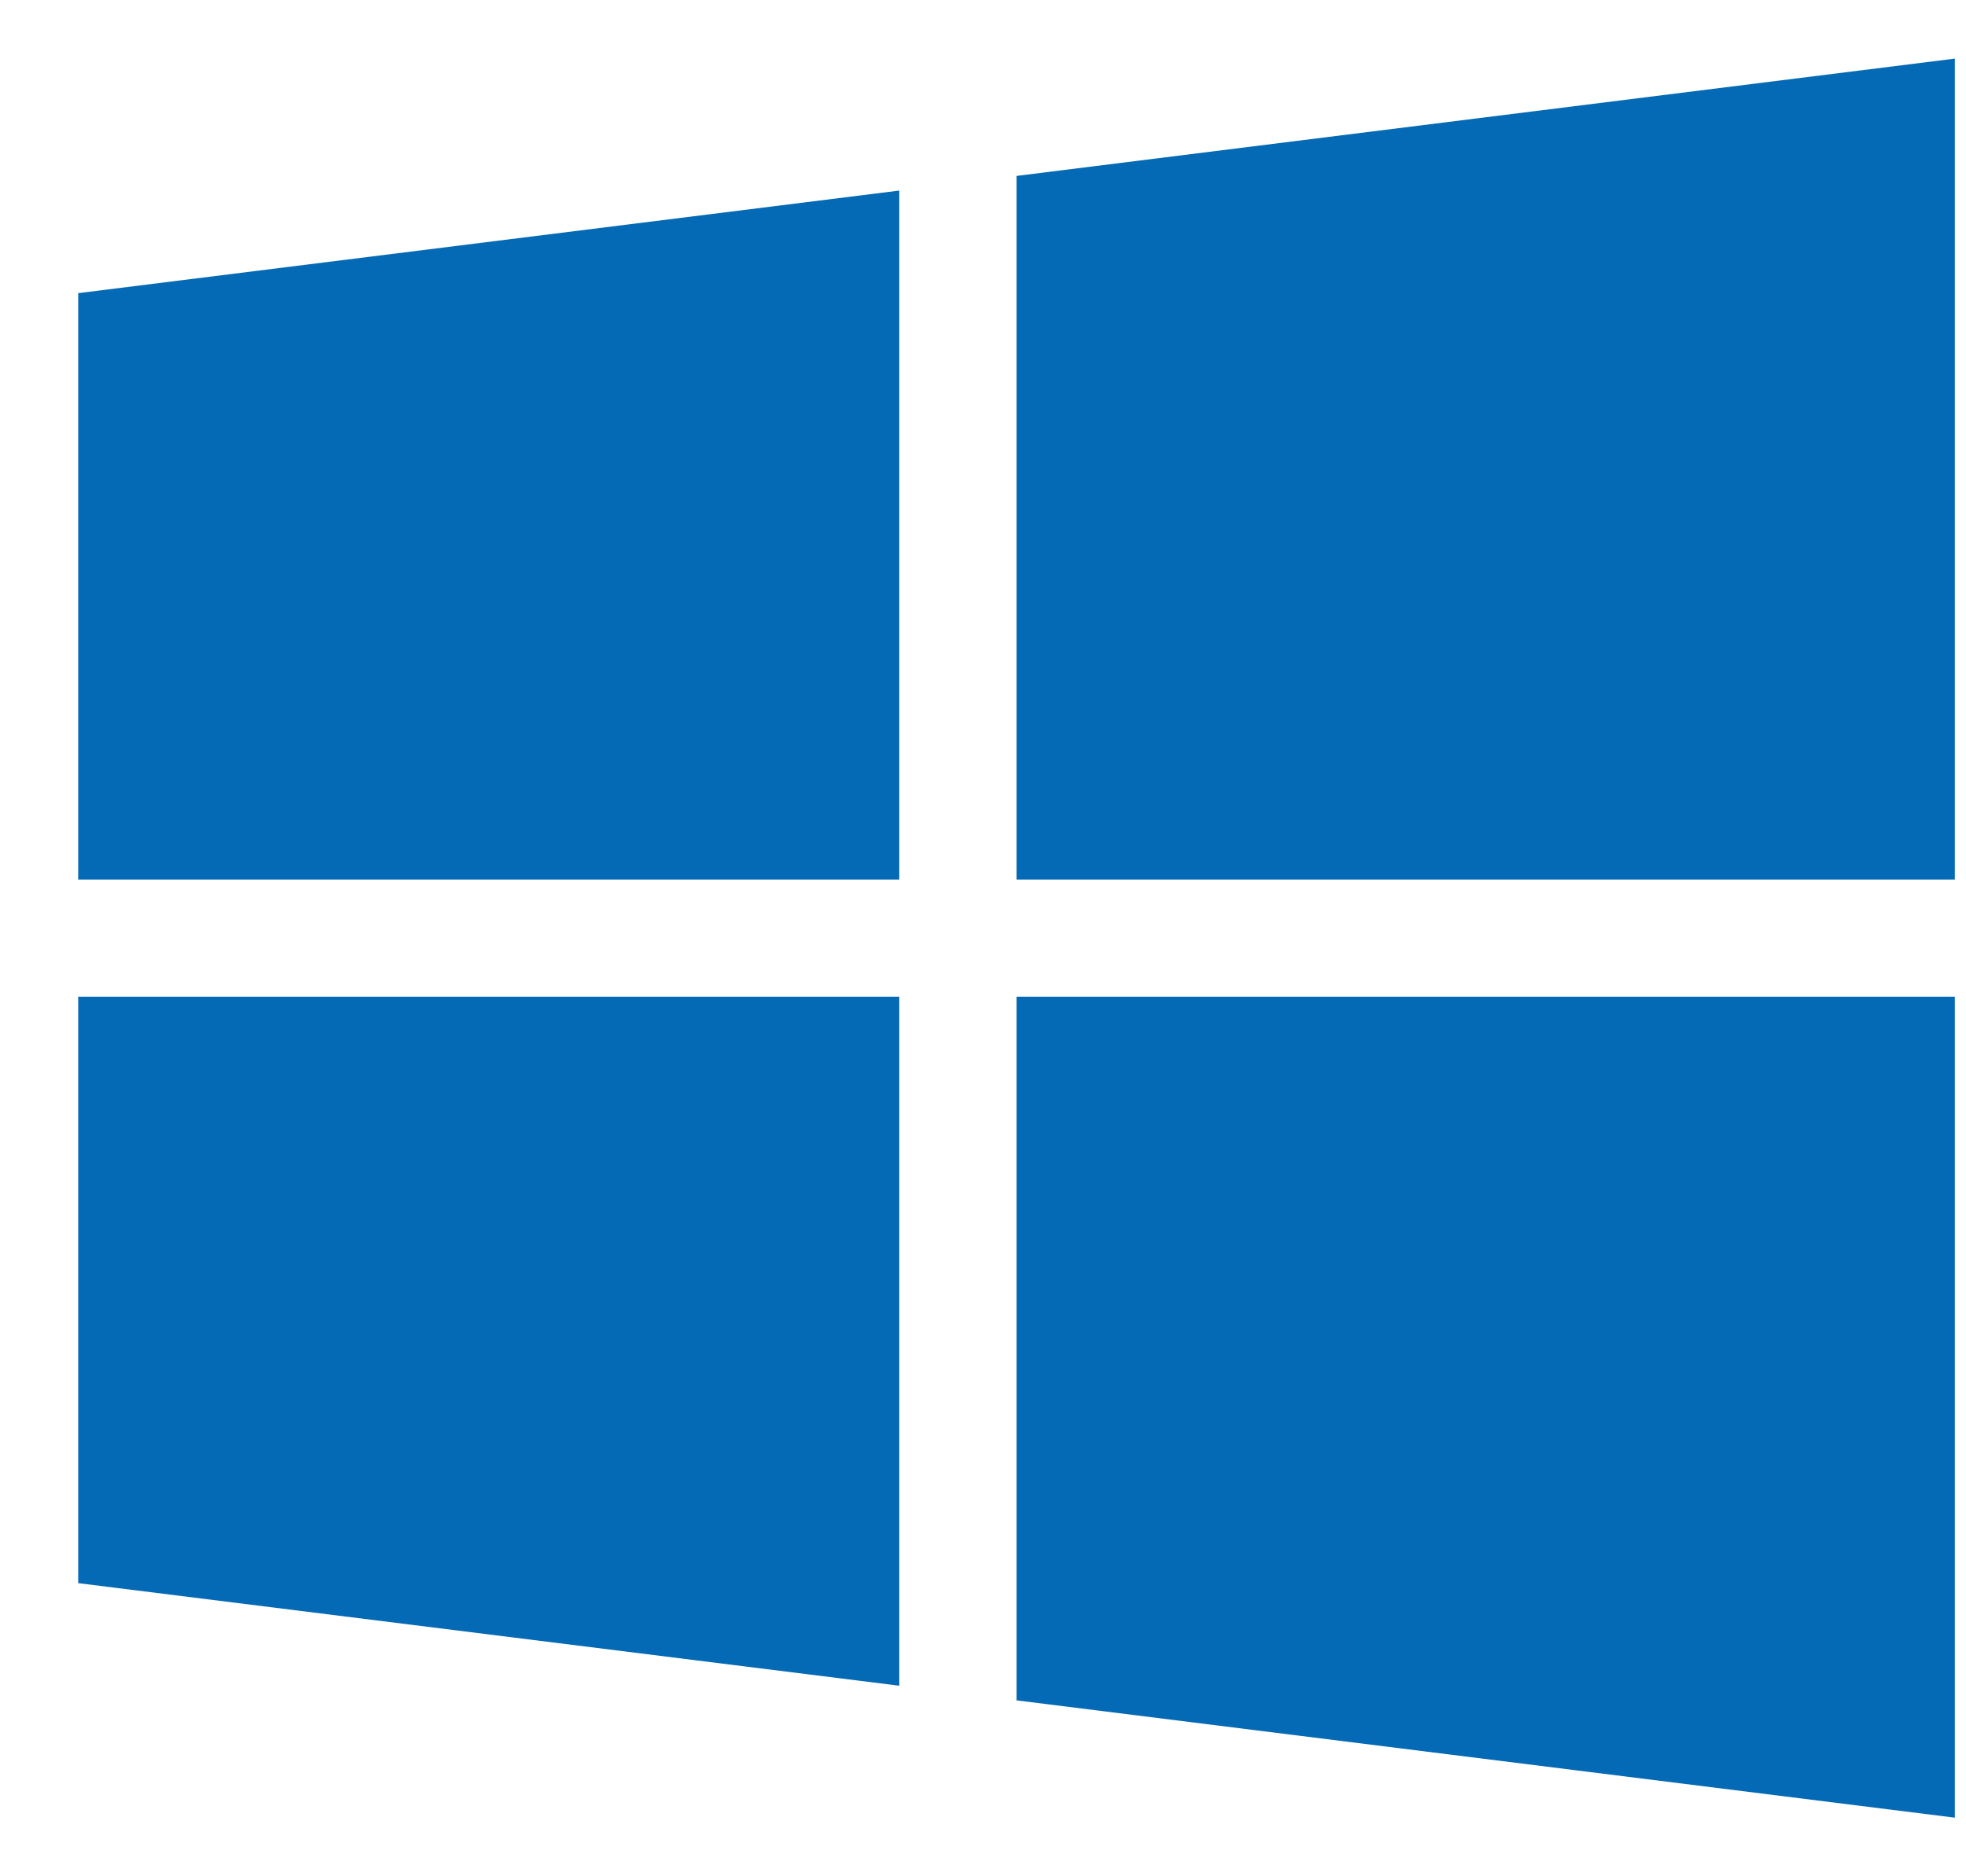
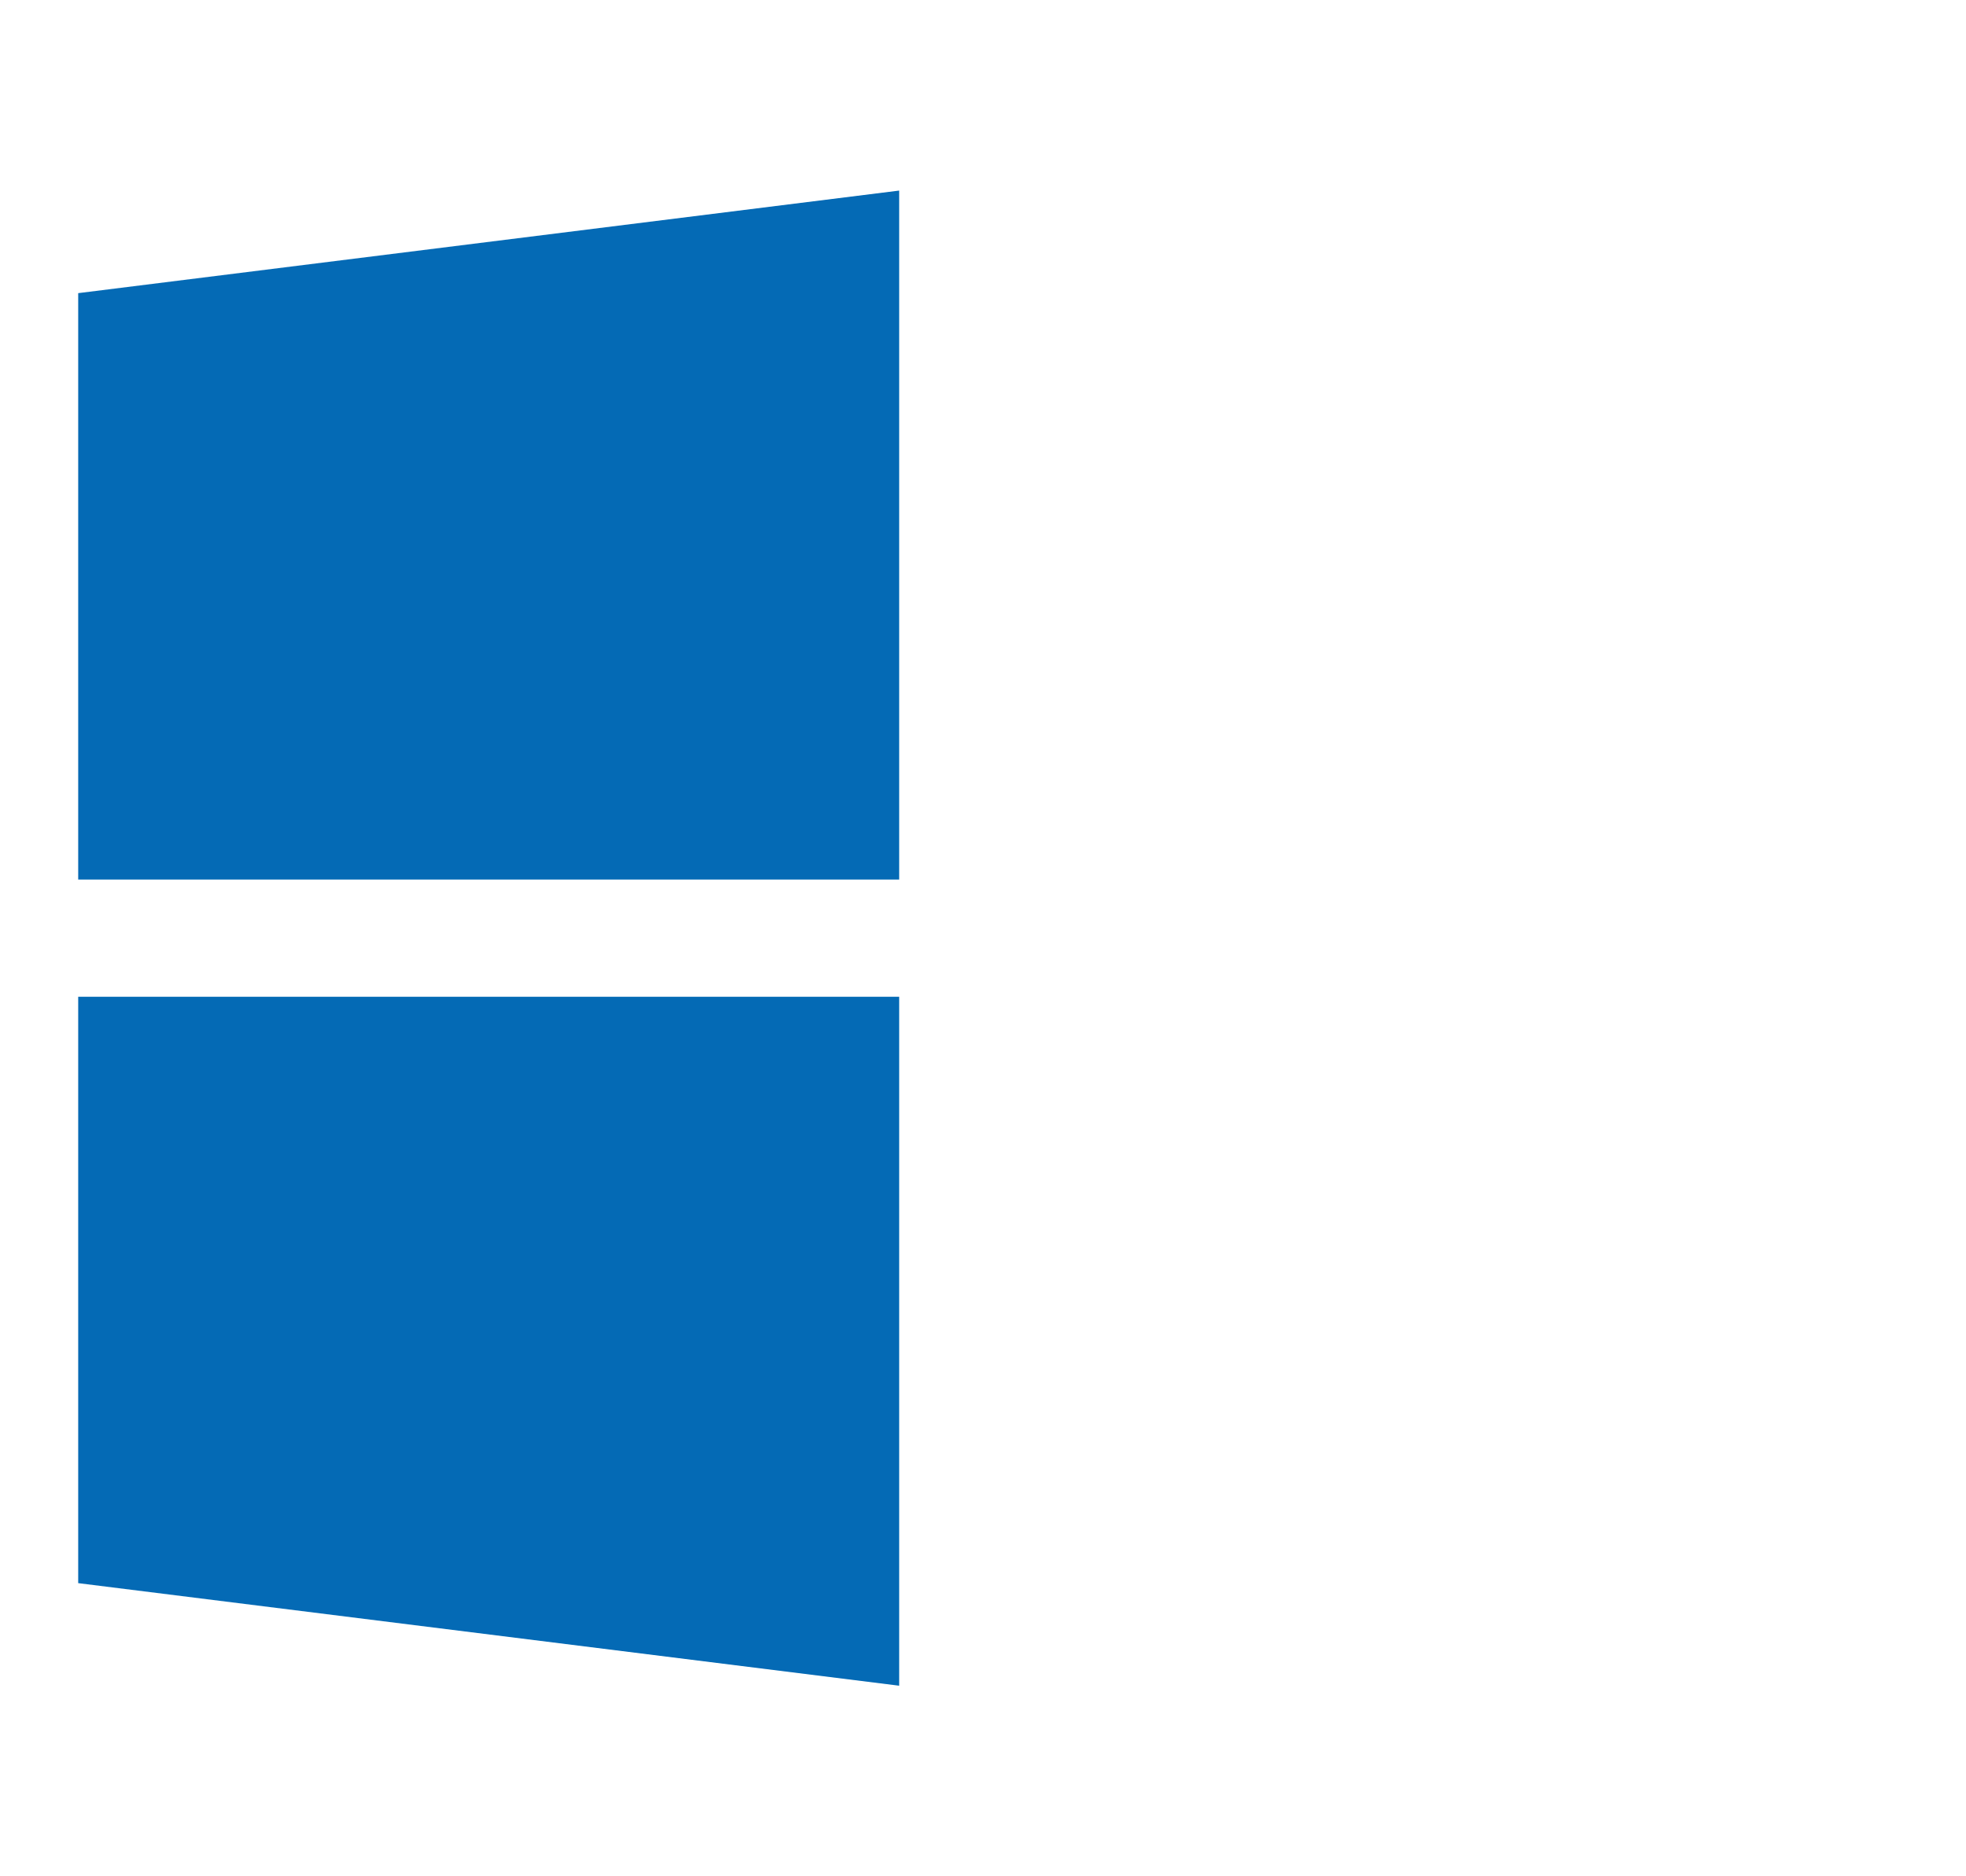
<svg xmlns="http://www.w3.org/2000/svg" width="22" height="21" viewBox="0 0 22 21" fill="none">
  <g clip-path="url(#clip0)">
    <path d="M0.875 3.281V9.844H10.062V2.133L0.875 3.281Z" fill="#046AB5" />
-     <path d="M11.375 1.969V9.844H21.875V0.656L11.375 1.969Z" fill="#046AB5" />
-     <path d="M11.375 11.156V19.031L21.875 20.344V11.156H11.375Z" fill="#046AB5" />
    <path d="M0.875 11.156V17.719L10.062 18.867V11.156H0.875Z" fill="#046AB5" />
  </g>
  <defs>
    <clipPath id="clip0">
      <rect width="21" height="21" fill="white" transform="translate(0.875)" />
    </clipPath>
  </defs>
</svg>